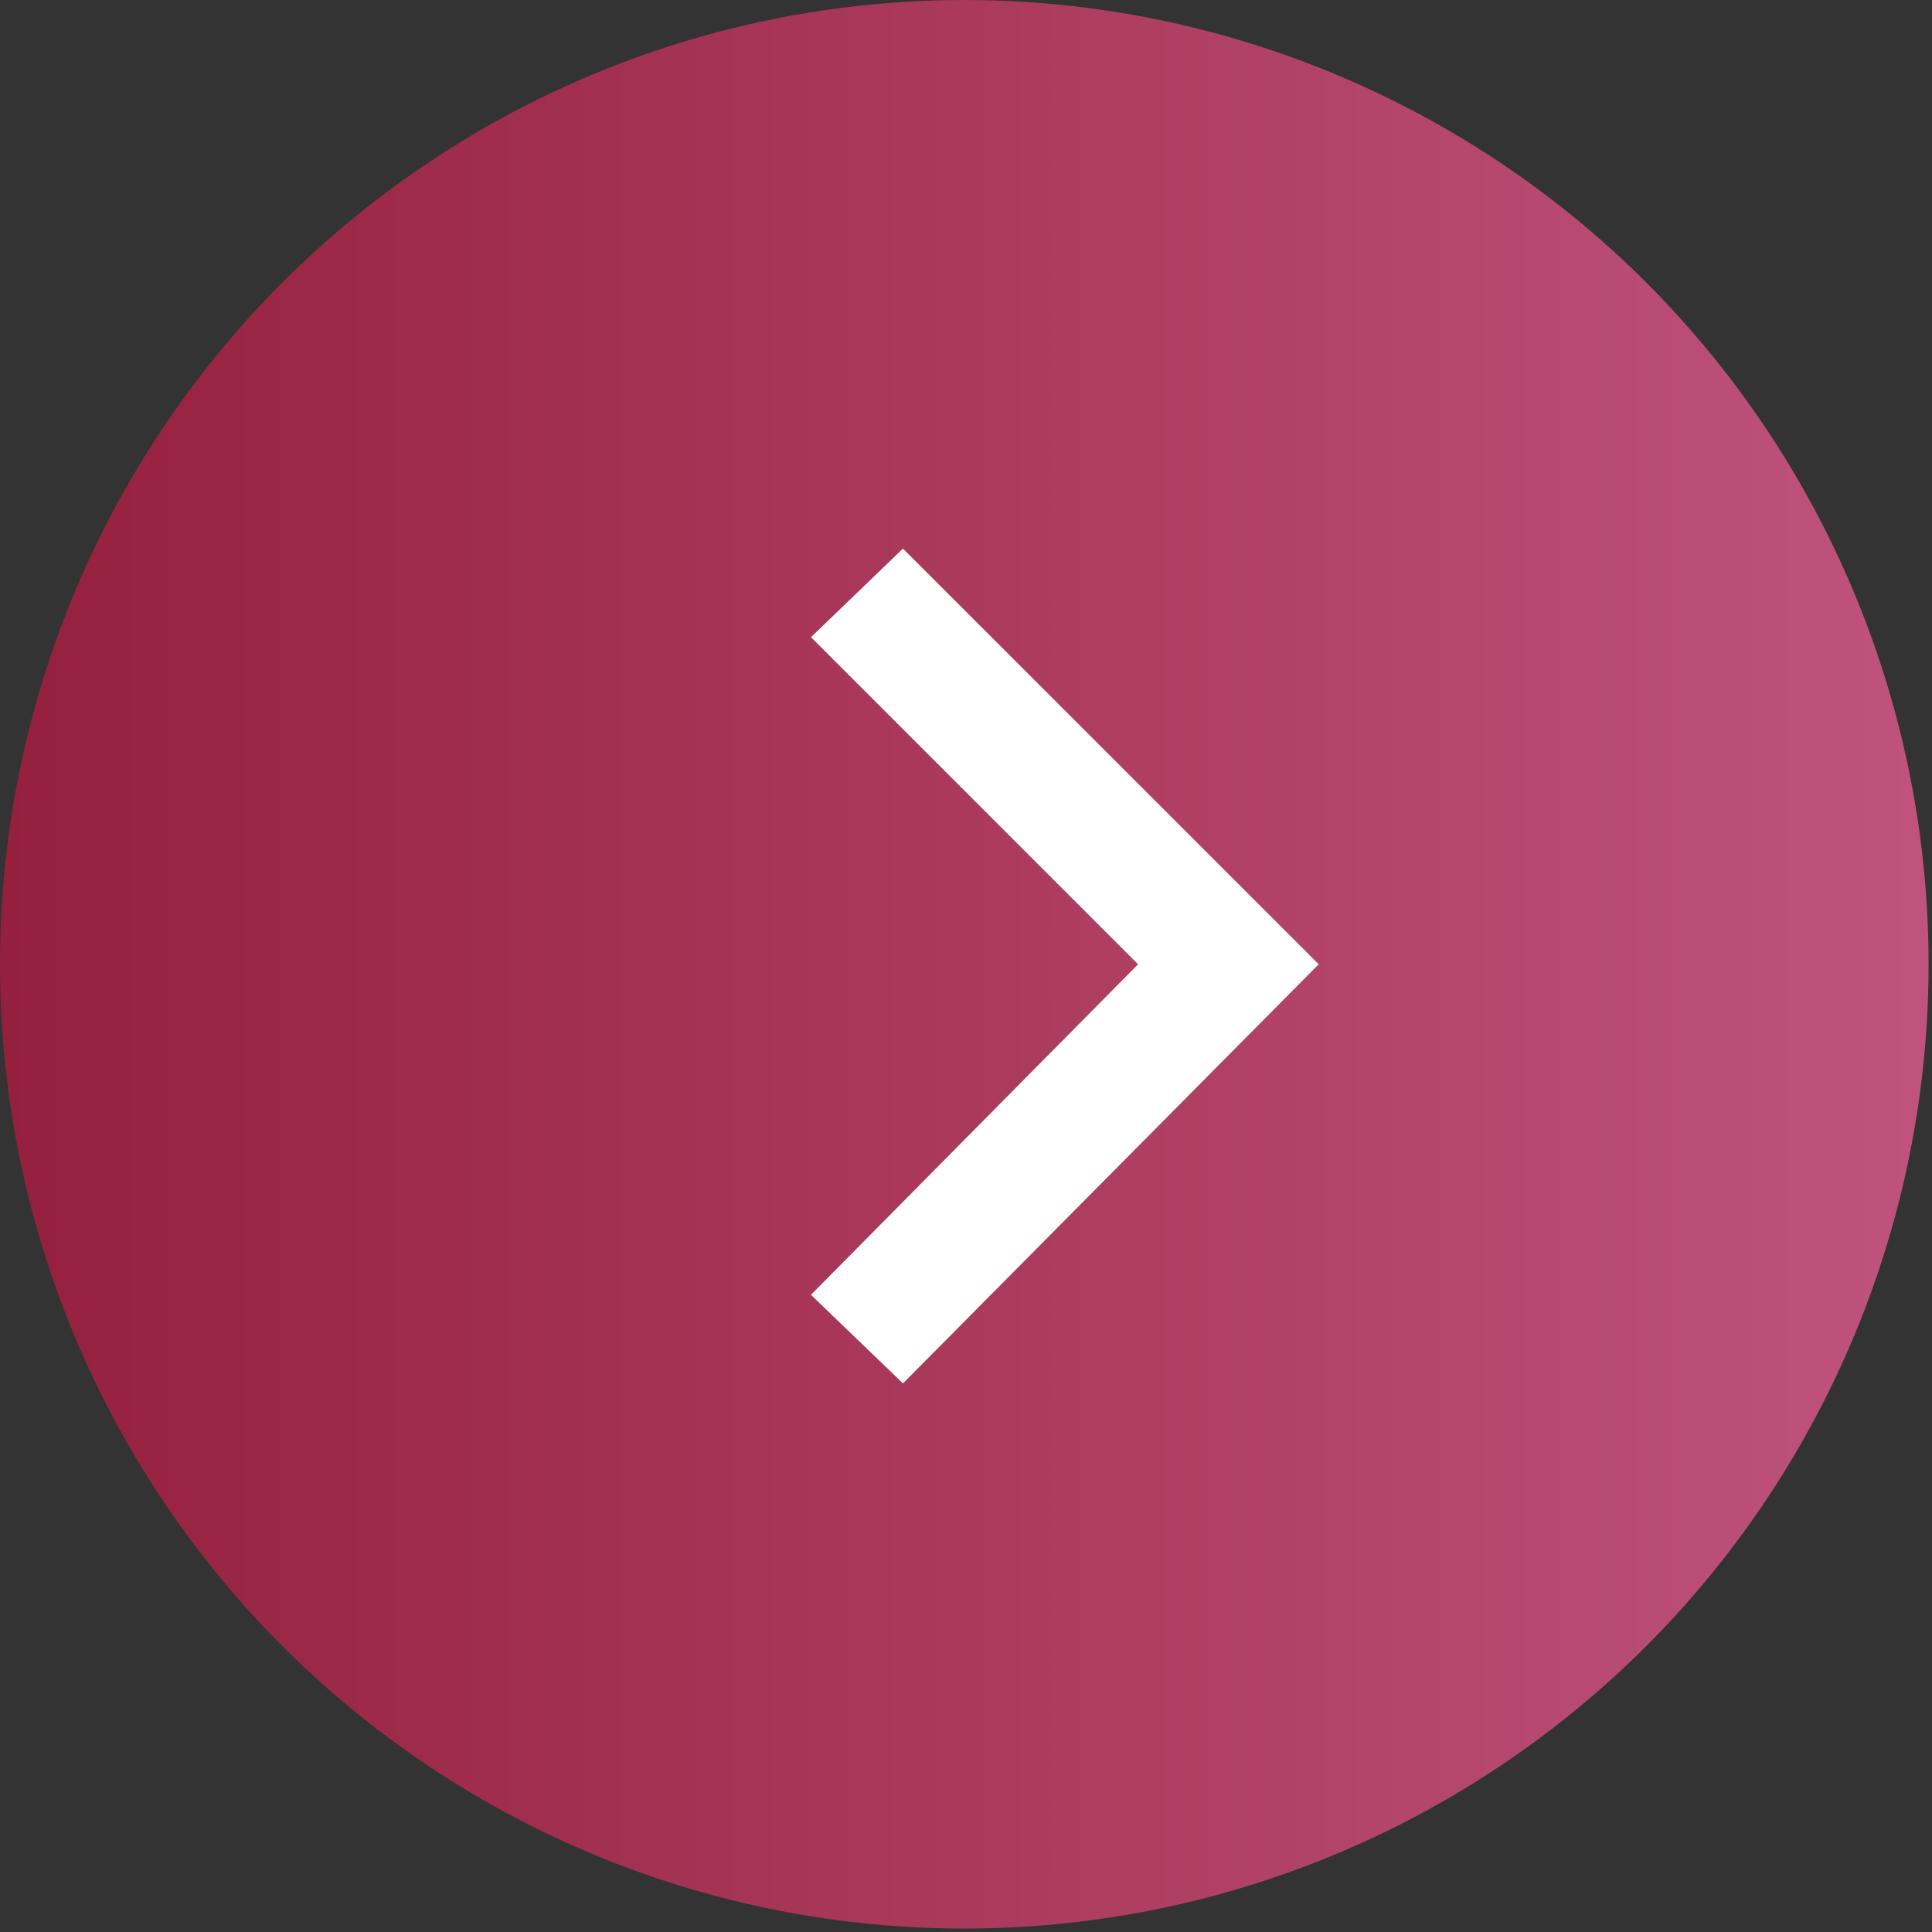
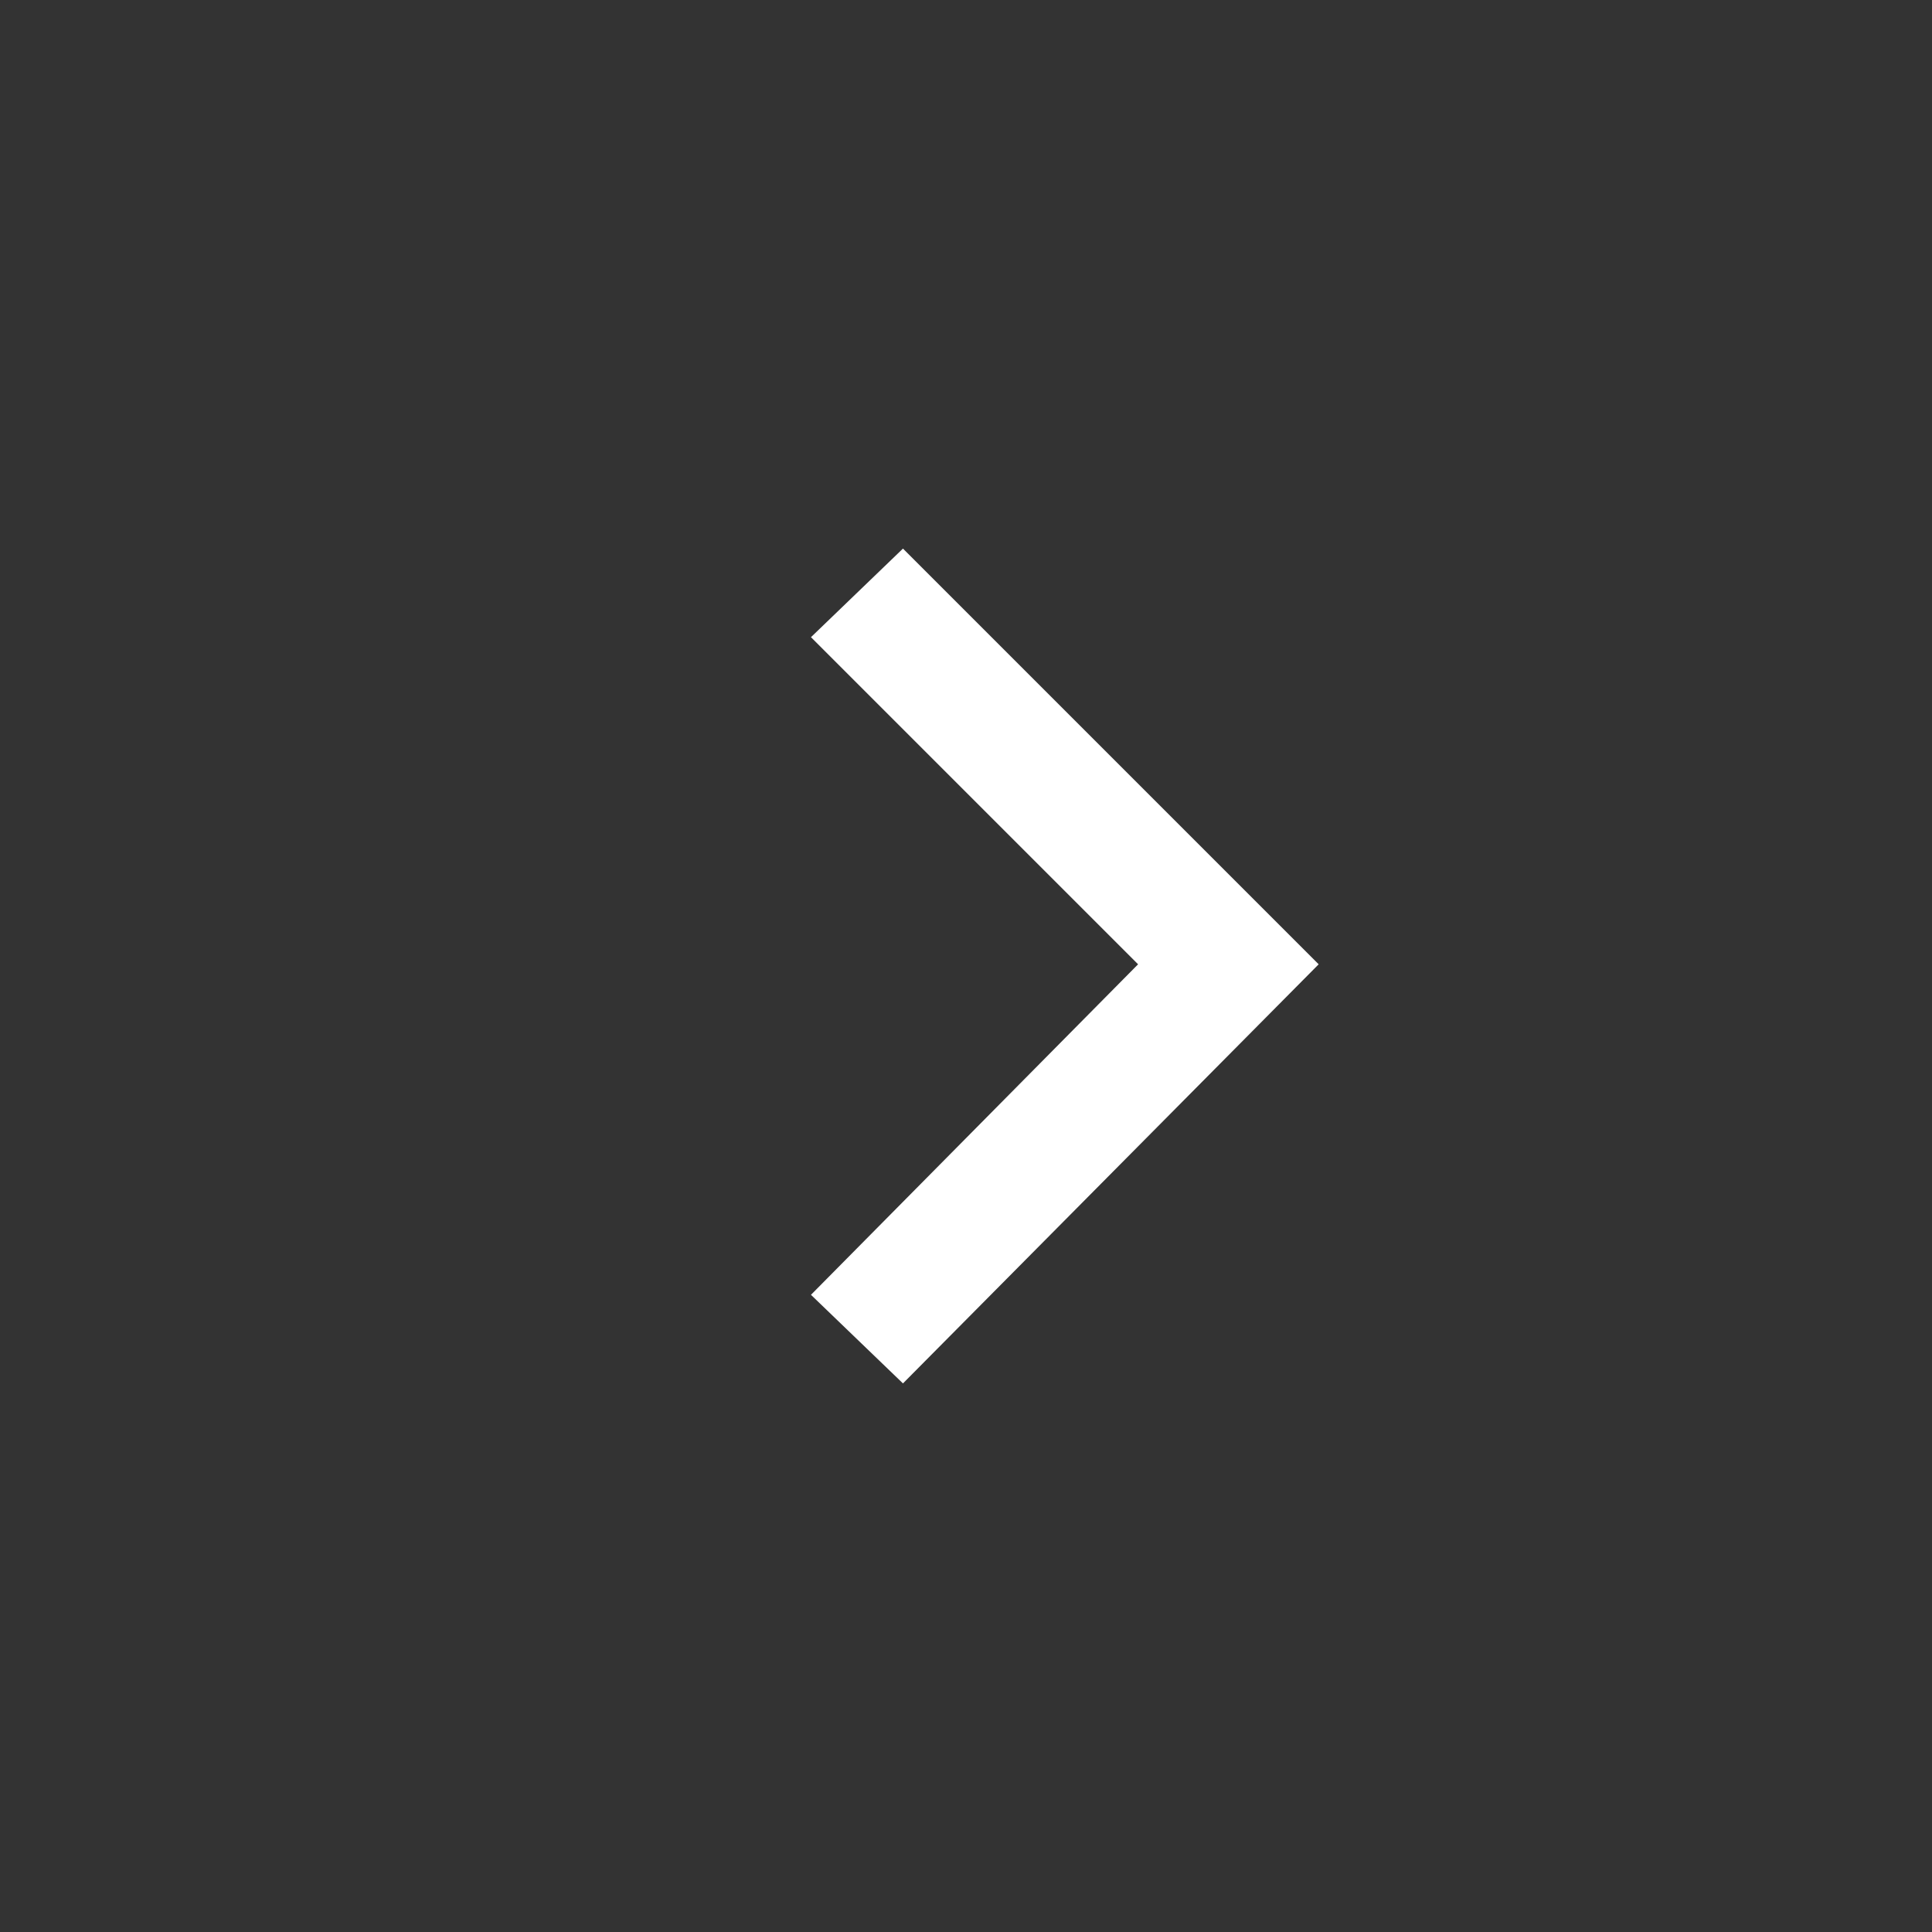
<svg xmlns="http://www.w3.org/2000/svg" version="1.1" id="レイヤー_1" x="0px" y="0px" viewBox="0 0 56.7 56.7" style="enable-background:new 0 0 56.7 56.7;" xml:space="preserve">
  <rect x="0" y="0" width="56.7" height="56.7" fill="#333333" stroke="none" />
  <style type="text/css">
	.st0{fill:url(#SVGID_1_);}
	.st1{fill:#FFFFFF;}
</style>
  <title>アートボード 2</title>
  <g>
    <linearGradient id="SVGID_1_" gradientUnits="userSpaceOnUse" x1="9.094947e-13" y1="28.346" x2="56.693" y2="28.346" gradientTransform="matrix(-1 0 0 1 56.693 0)">
      <stop offset="6.868961e-03" style="stop-color:#BF537C" />
      <stop offset="1" style="stop-color:#95203D" />
    </linearGradient>
-     <circle class="st0" cx="28.3" cy="28.3" r="28.3" />
    <g>
      <g>
        <polygon class="st1" points="26.5,40.6 38.7,28.3 26.5,16.1 23.8,18.7 33.4,28.3 23.8,38    " />
      </g>
    </g>
  </g>
</svg>